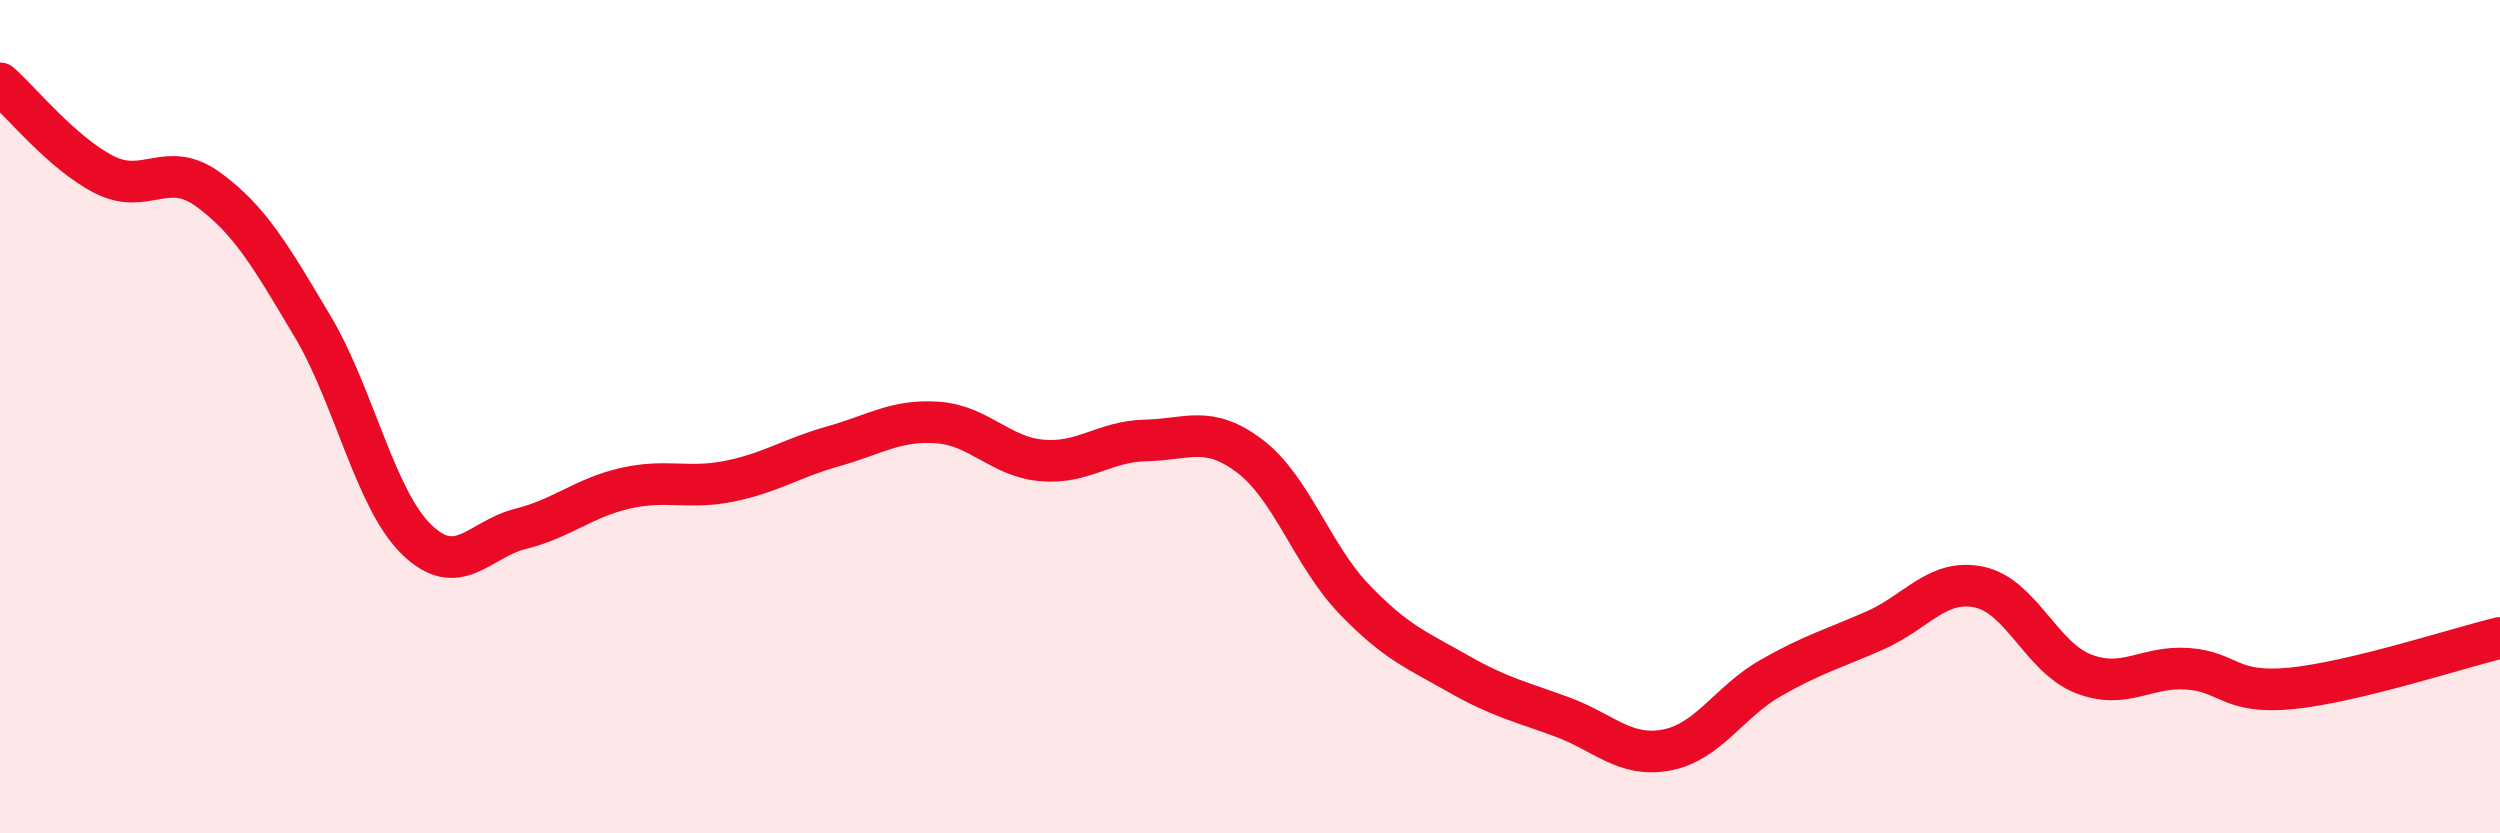
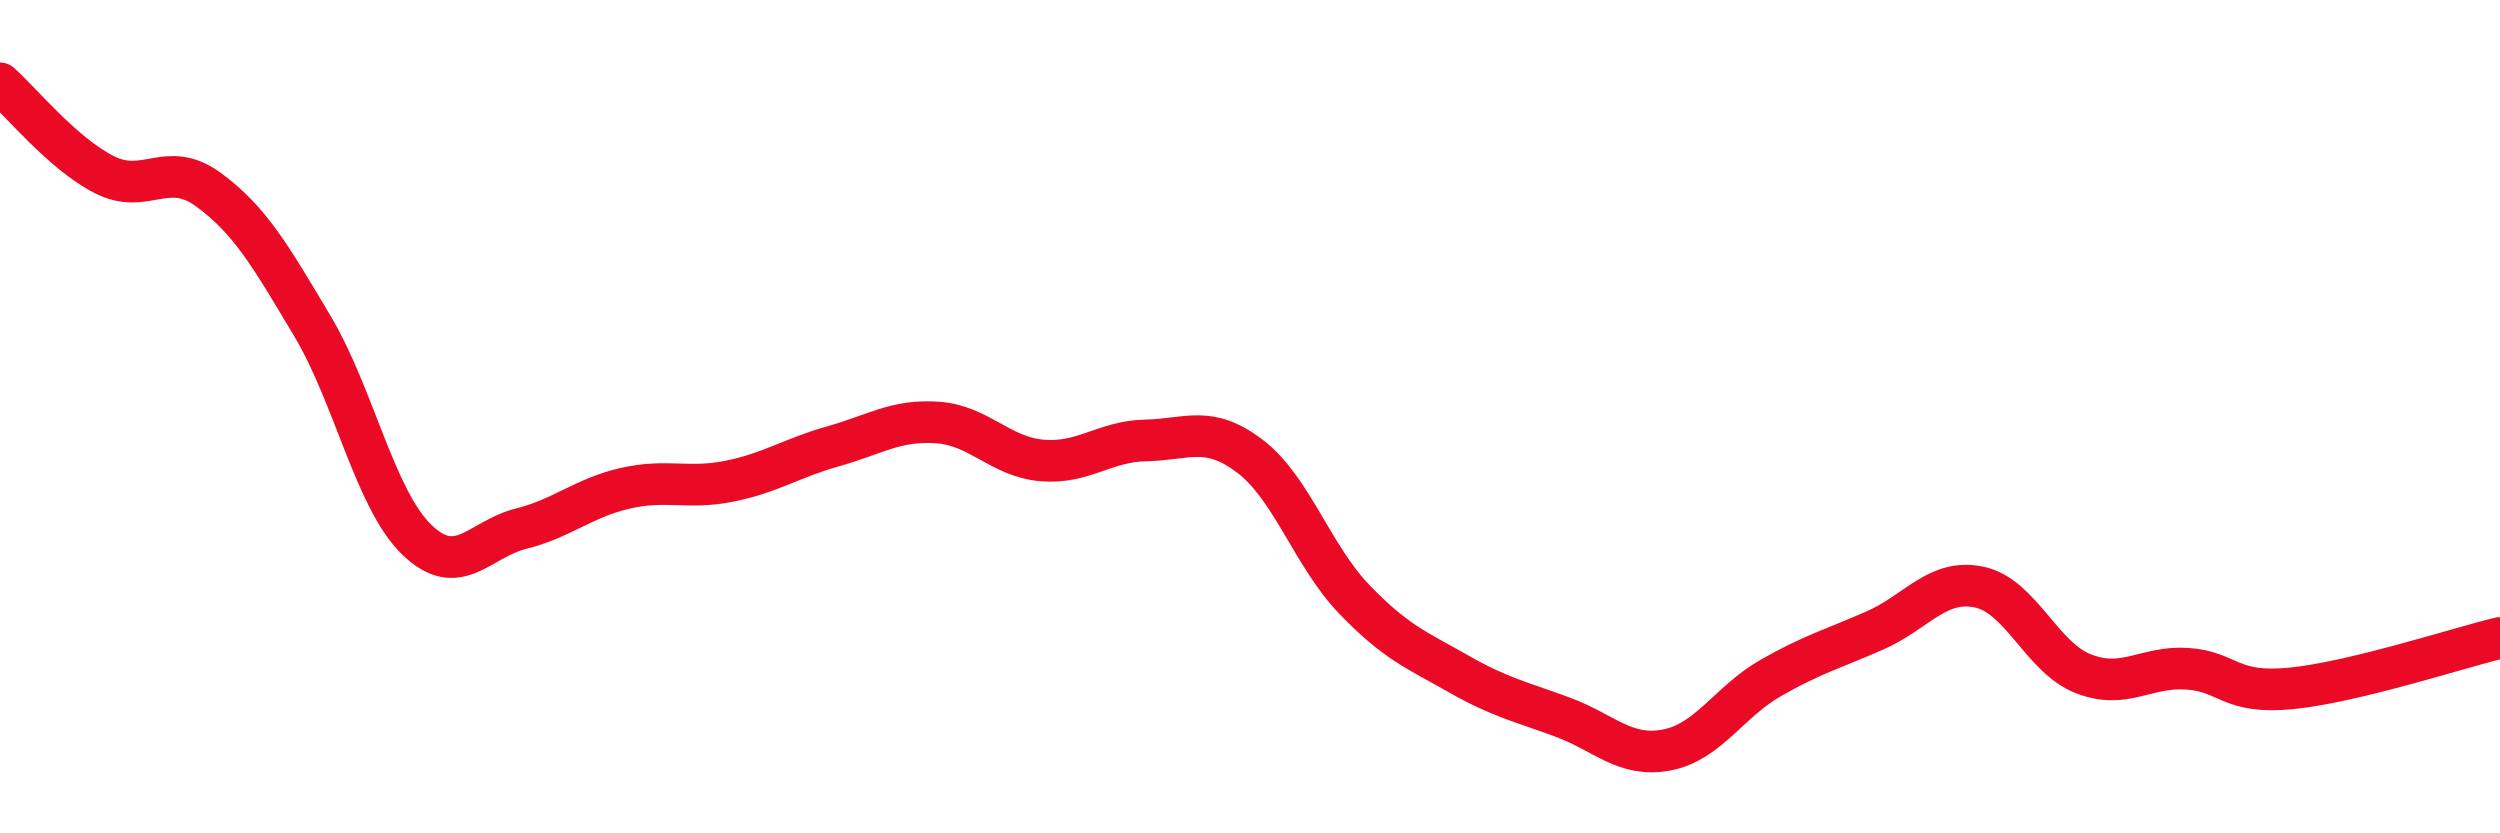
<svg xmlns="http://www.w3.org/2000/svg" width="60" height="20" viewBox="0 0 60 20">
-   <path d="M 0,2 C 0.5,2.44 1.5,3.68 2.5,4.19 C 3.5,4.7 4,3.82 5,4.55 C 6,5.28 6.5,6.15 7.5,7.83 C 8.5,9.51 9,11.98 10,12.95 C 11,13.92 11.5,12.94 12.5,12.69 C 13.5,12.44 14,11.95 15,11.72 C 16,11.49 16.5,11.75 17.5,11.55 C 18.5,11.35 19,10.99 20,10.71 C 21,10.43 21.5,10.07 22.5,10.14 C 23.5,10.21 24,10.96 25,11.05 C 26,11.14 26.5,10.59 27.5,10.57 C 28.5,10.55 29,10.19 30,10.95 C 31,11.71 31.5,13.34 32.5,14.38 C 33.5,15.42 34,15.6 35,16.17 C 36,16.74 36.5,16.84 37.5,17.21 C 38.5,17.58 39,18.19 40,18 C 41,17.81 41.5,16.84 42.5,16.27 C 43.5,15.7 44,15.57 45,15.13 C 46,14.69 46.5,13.88 47.5,14.09 C 48.5,14.3 49,15.78 50,16.17 C 51,16.56 51.5,15.98 52.5,16.05 C 53.5,16.12 53.5,16.67 55,16.52 C 56.5,16.37 59,15.55 60,15.31L60 20L0 20Z" fill="#EB0A25" opacity="0.1" stroke-linecap="round" stroke-linejoin="round" />
  <path d="M 0,2 C 0.5,2.44 1.5,3.68 2.5,4.19 C 3.5,4.7 4,3.82 5,4.55 C 6,5.28 6.5,6.15 7.5,7.83 C 8.5,9.51 9,11.98 10,12.95 C 11,13.92 11.5,12.94 12.5,12.69 C 13.5,12.44 14,11.95 15,11.72 C 16,11.49 16.5,11.75 17.5,11.55 C 18.5,11.35 19,10.99 20,10.71 C 21,10.43 21.5,10.07 22.5,10.14 C 23.5,10.21 24,10.96 25,11.05 C 26,11.14 26.5,10.59 27.5,10.57 C 28.5,10.55 29,10.19 30,10.95 C 31,11.71 31.5,13.34 32.5,14.38 C 33.5,15.42 34,15.6 35,16.17 C 36,16.74 36.5,16.84 37.5,17.21 C 38.5,17.58 39,18.19 40,18 C 41,17.81 41.5,16.84 42.5,16.27 C 43.5,15.7 44,15.57 45,15.13 C 46,14.69 46.5,13.88 47.5,14.09 C 48.5,14.3 49,15.78 50,16.17 C 51,16.56 51.5,15.98 52.5,16.05 C 53.5,16.12 53.5,16.67 55,16.52 C 56.5,16.37 59,15.55 60,15.31" stroke="#EB0A25" stroke-width="1" fill="none" stroke-linecap="round" stroke-linejoin="round" />
</svg>